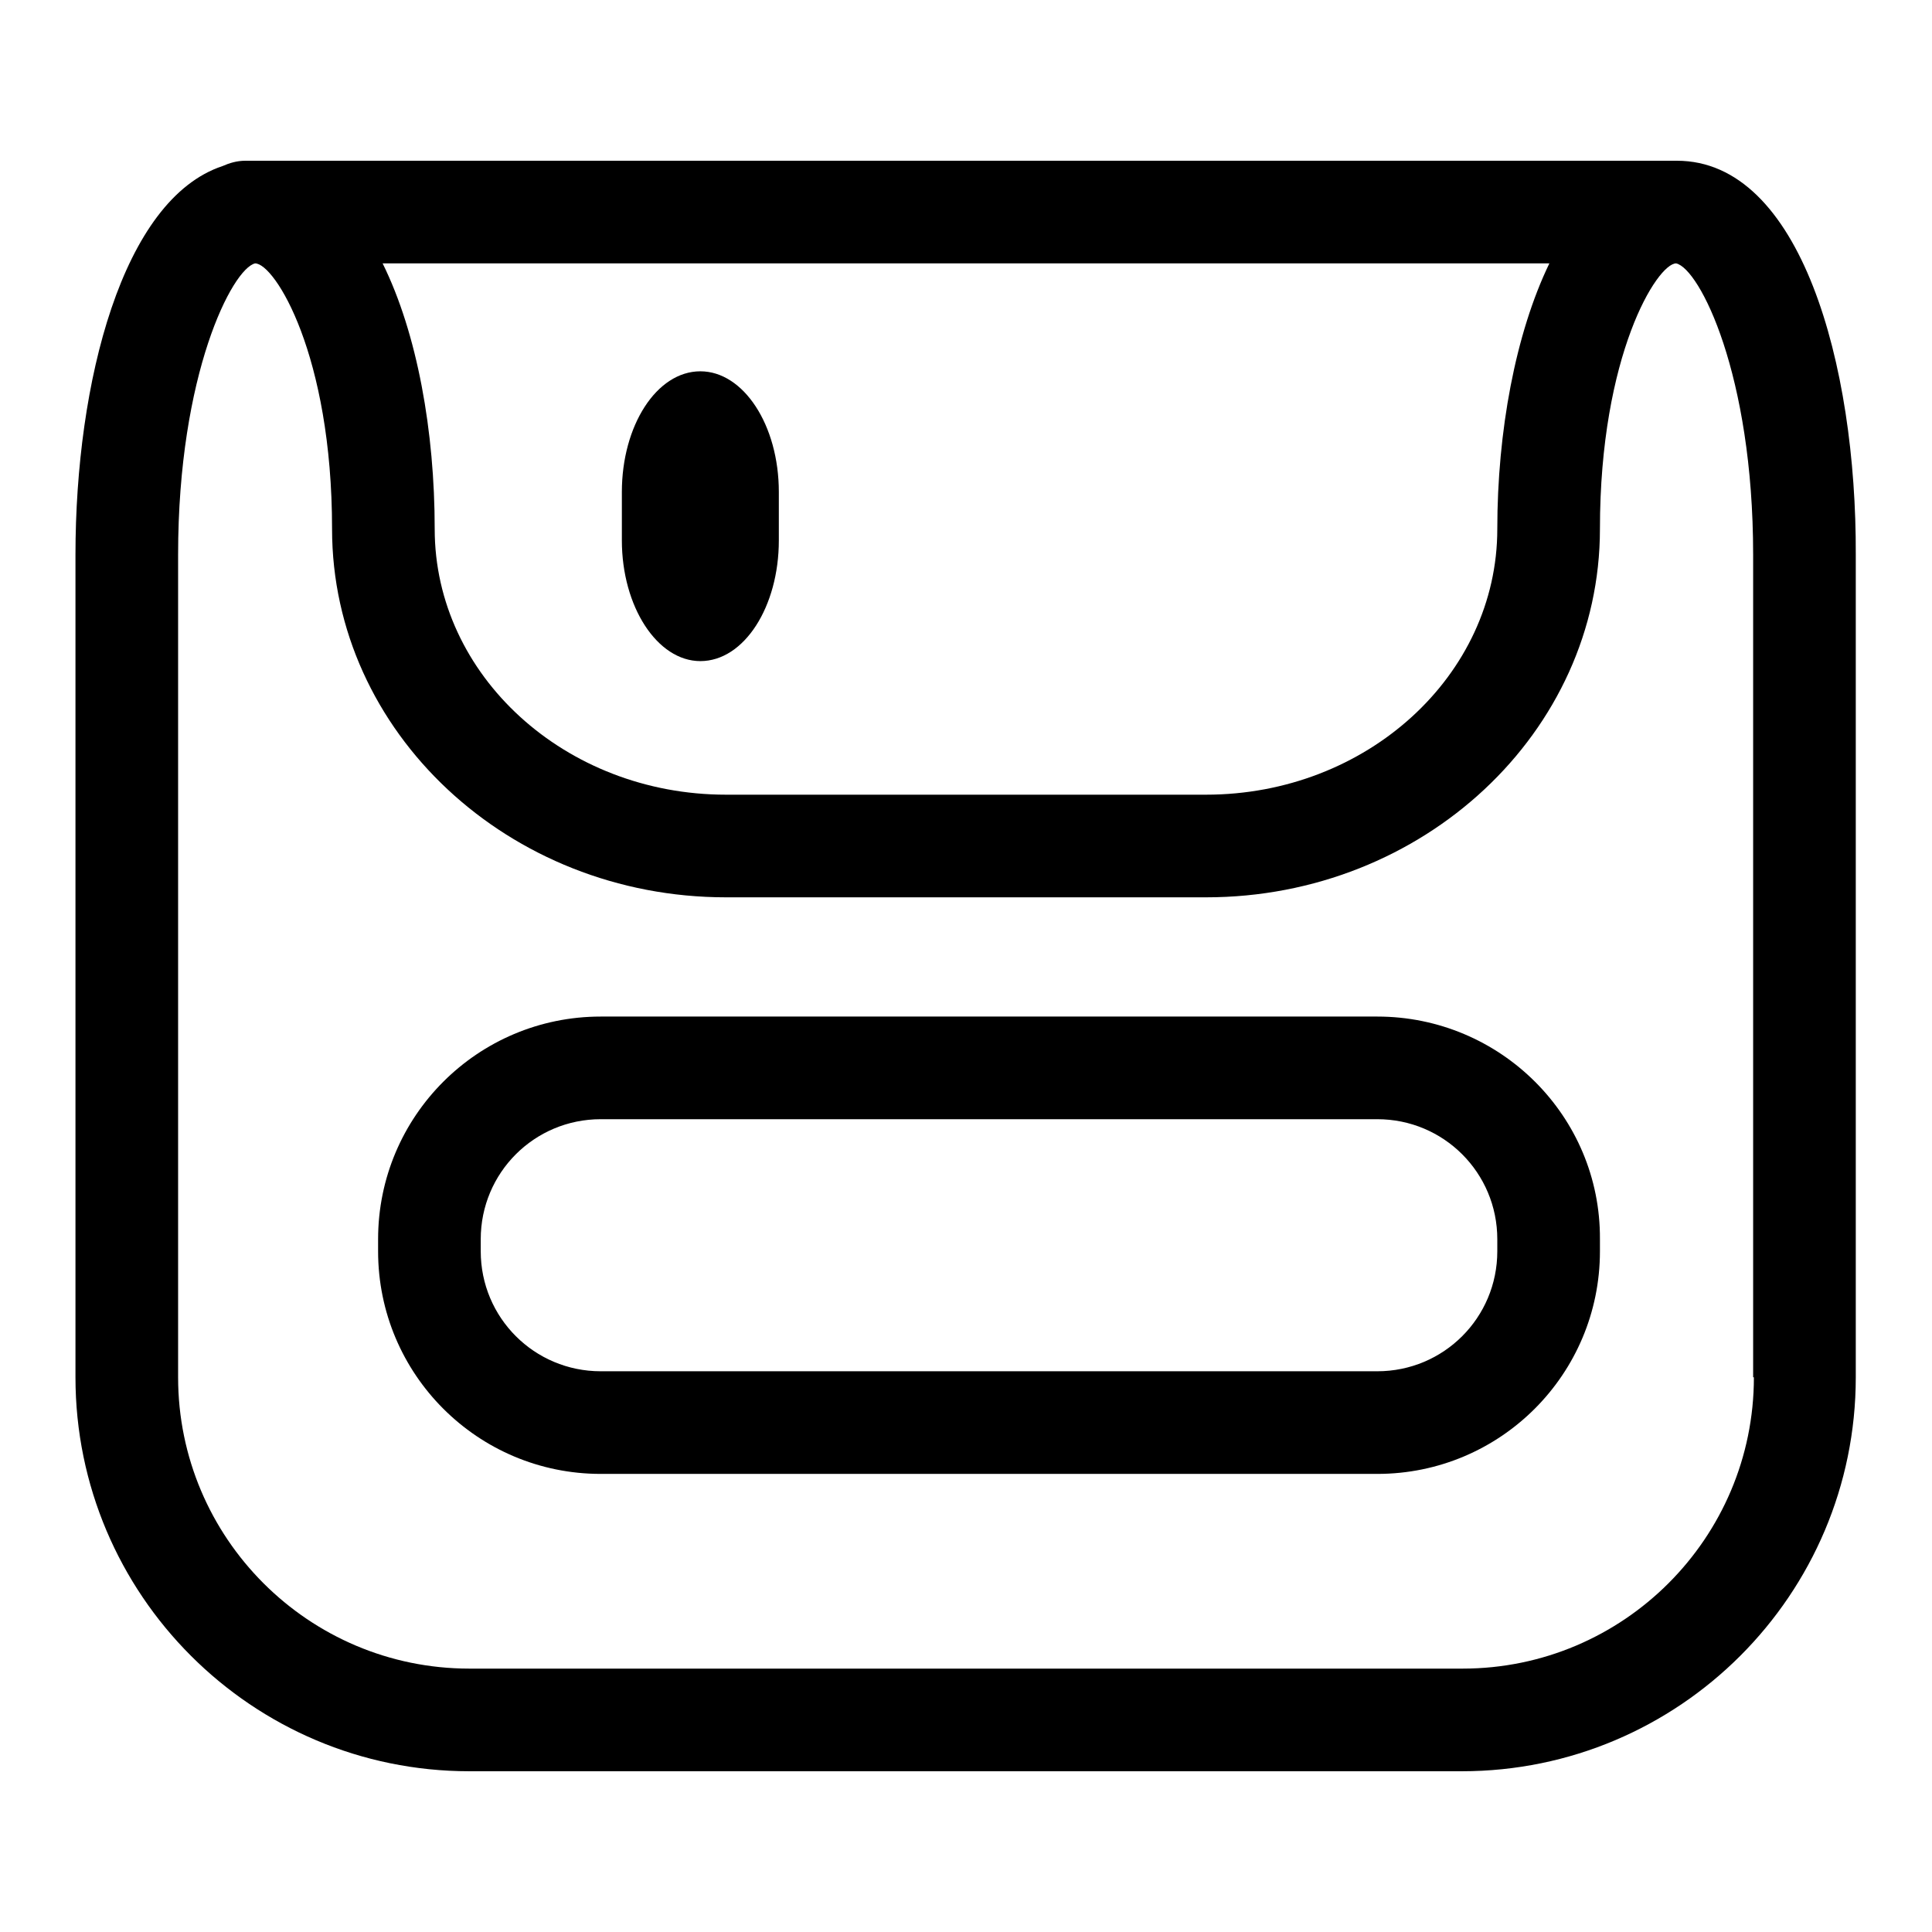
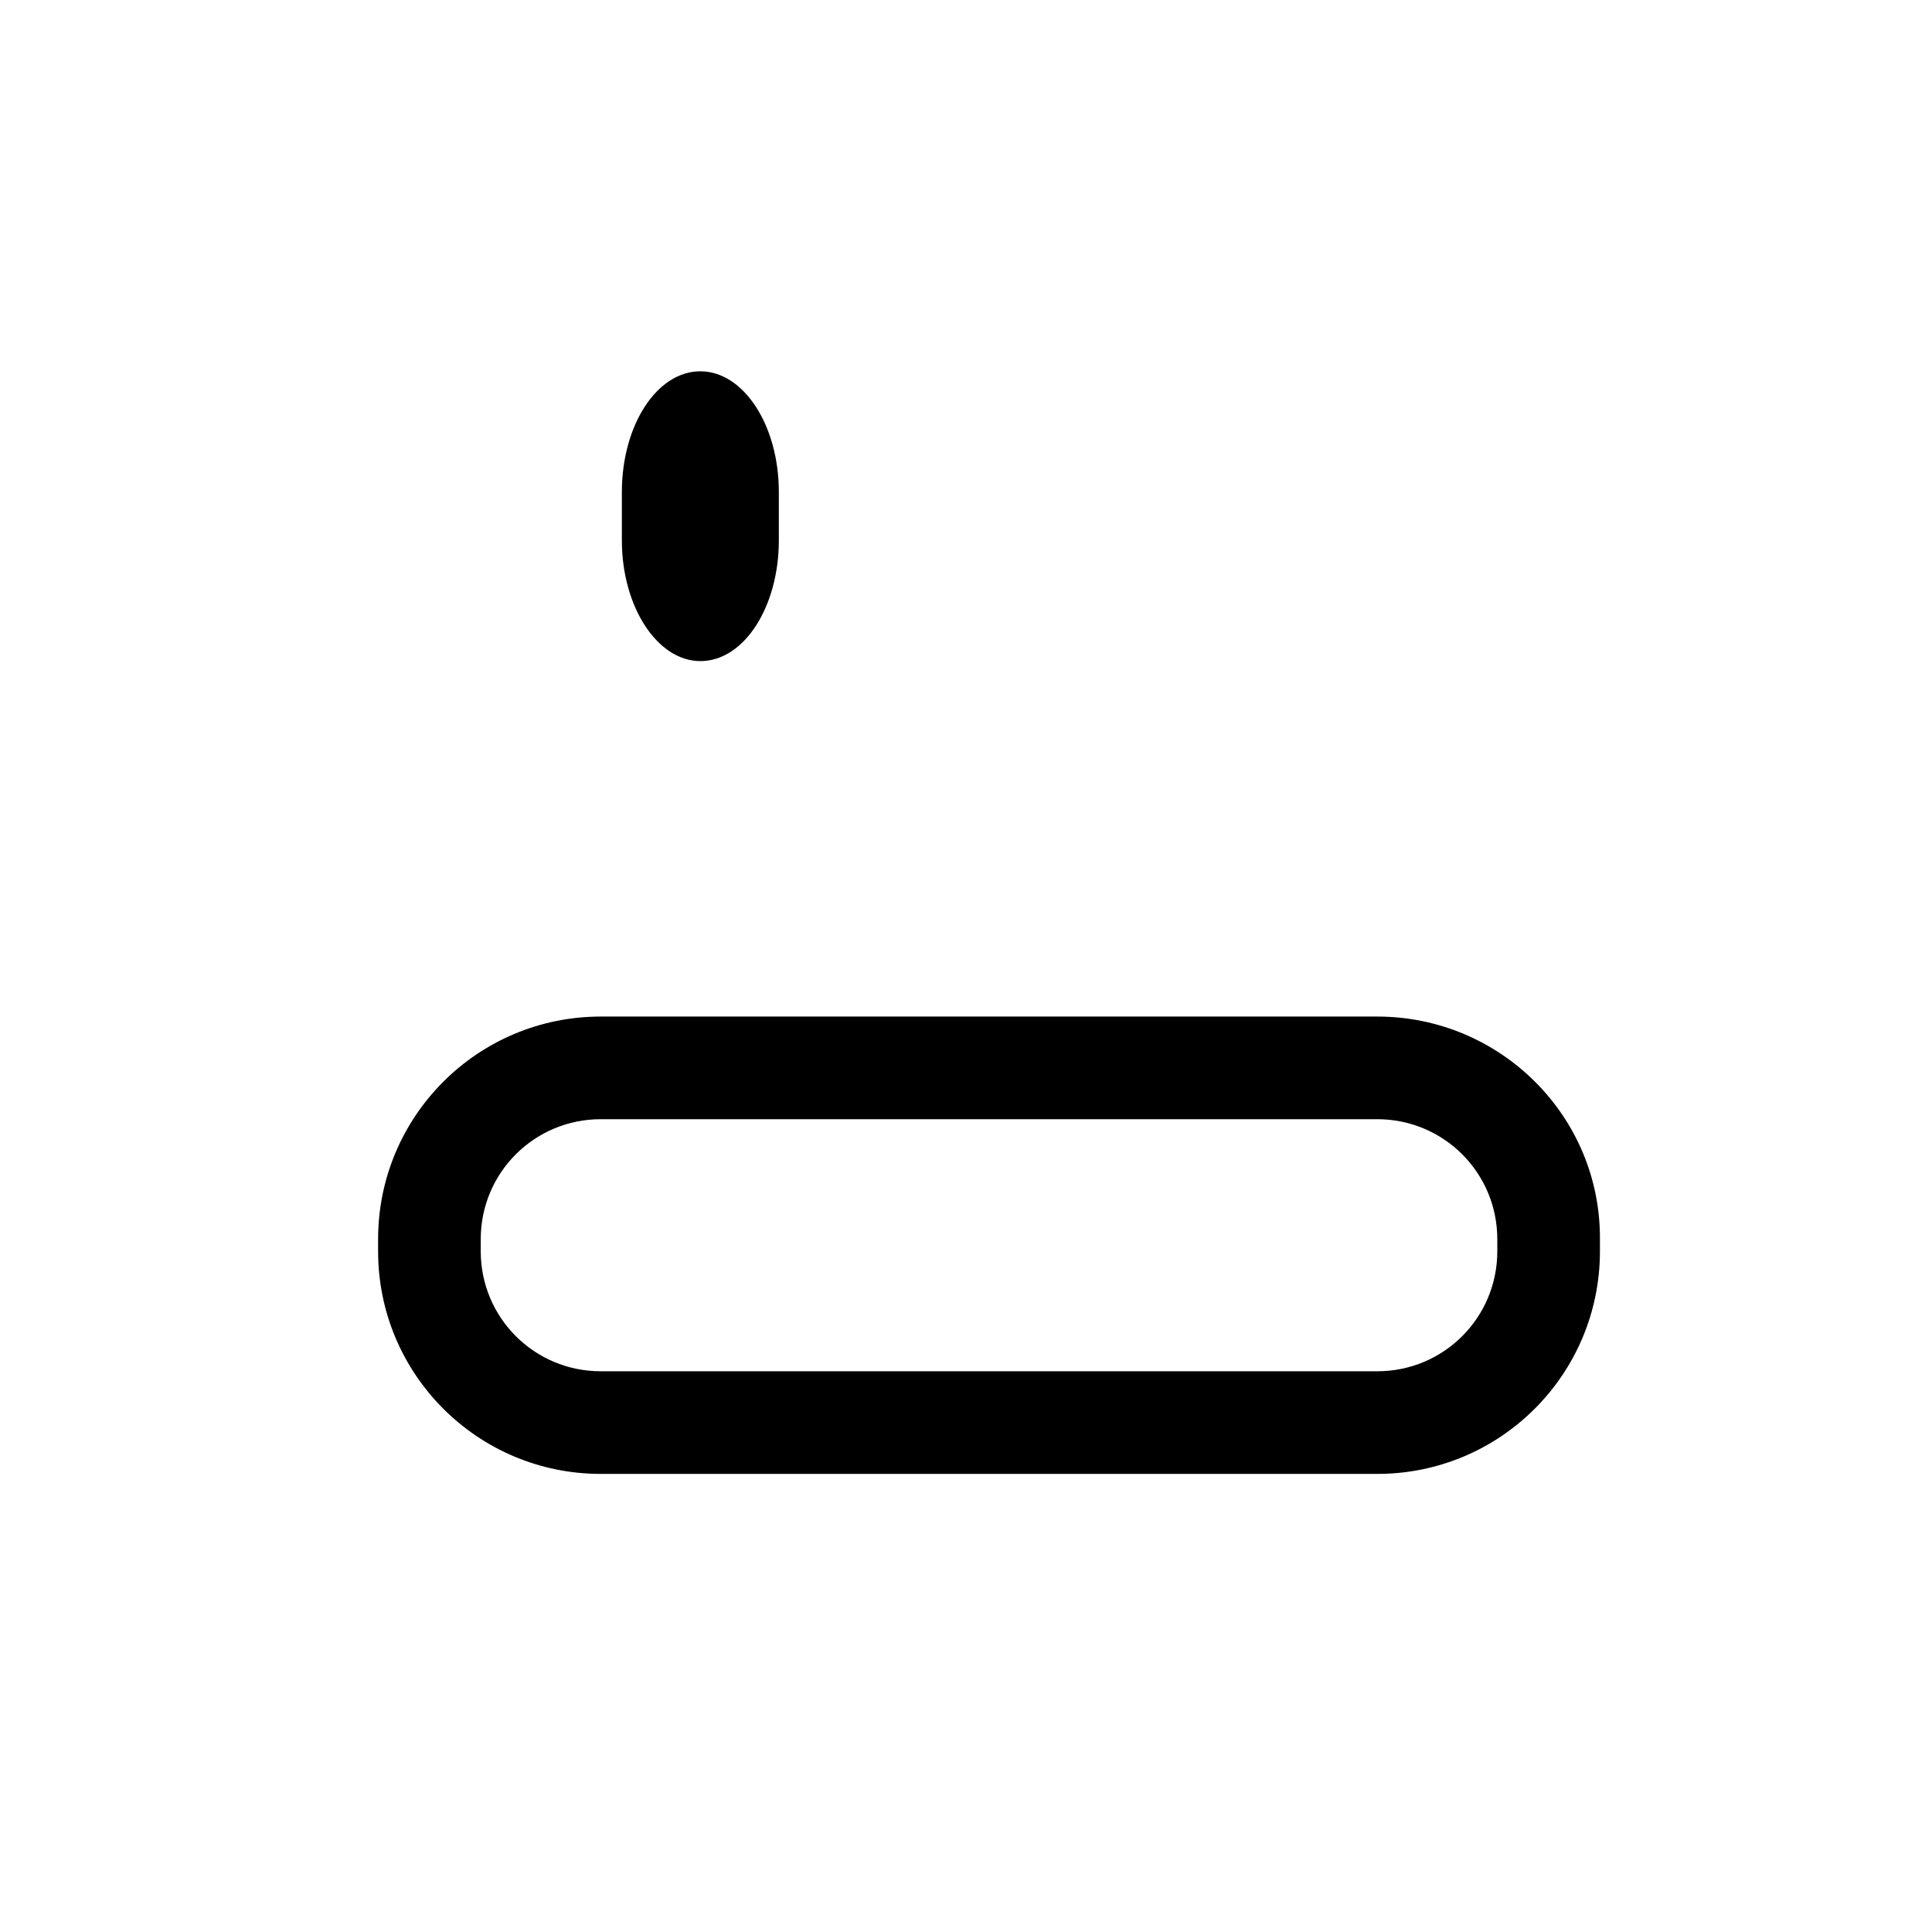
<svg xmlns="http://www.w3.org/2000/svg" version="1.1" x="0px" y="0px" viewBox="0 0 256 256" enable-background="new 0 0 256 256" xml:space="preserve">
  <g>
    <g>
      <g>
-         <path fill="#000000" d="M222.2,21.3c-0.2,0-0.4,0-0.5,0c-0.2,0-0.3,0-0.5,0H32.5c-1.1,0-2.1,0.3-3,0.7C16.2,26.4,10,50.7,10,73.5v109c0,28.8,23.4,52.2,52.2,52.2h131.5c28.8,0,52.2-23.4,52.2-52.2v-109C246,48.3,238.6,21.3,222.2,21.3z M205.3,34.9c-4.5,9.3-6.9,22.3-6.9,35.2c0,19.4-17.3,35.2-38.6,35.2H96.2c-21.3,0-38.6-15.8-38.6-35.2c0-12.9-2.3-25.9-6.9-35.2H205.3L205.3,34.9z M232.4,182.5c0,21.3-17.3,38.6-38.6,38.6H62.2c-21.3,0-38.6-17.3-38.6-38.6v-109c0-24,7.2-37.9,10.2-38.6C36.4,34.9,44,47,44,70.1c0,26.9,23.4,48.8,52.2,48.8h63.6c28.8,0,52.2-21.9,52.2-48.8c0-23.1,7.6-35.2,10.1-35.2c3.1,0.7,10.2,14.7,10.2,38.6V182.5z" />
        <path fill="#000000" d="M182.5,134.7H79.6c-16.3,0-29.5,13.2-29.5,29.5v1.6c0,16.3,13.2,29.5,29.5,29.5h102.9c16.3,0,29.5-13.2,29.5-29.5v-1.6C212.1,147.9,198.8,134.7,182.5,134.7z M198.4,165.8c0,8.8-7.1,15.9-15.9,15.9H79.6c-8.8,0-15.9-7.1-15.9-15.9v-1.6c0-8.8,7.1-15.9,15.9-15.9h102.9c8.8,0,15.9,7.1,15.9,15.9V165.8z" />
        <path fill="#000000" d="M92.8,87.6c5.8,0,10.4-7.2,10.4-16v-6.4c0-8.9-4.7-16-10.4-16c-5.8,0-10.4,7.2-10.4,16v6.4C82.4,80.4,87.1,87.6,92.8,87.6z" />
      </g>
      <g />
      <g />
      <g />
      <g />
      <g />
      <g />
      <g />
      <g />
      <g />
      <g />
      <g />
      <g />
      <g />
      <g />
      <g />
    </g>
  </g>
</svg>